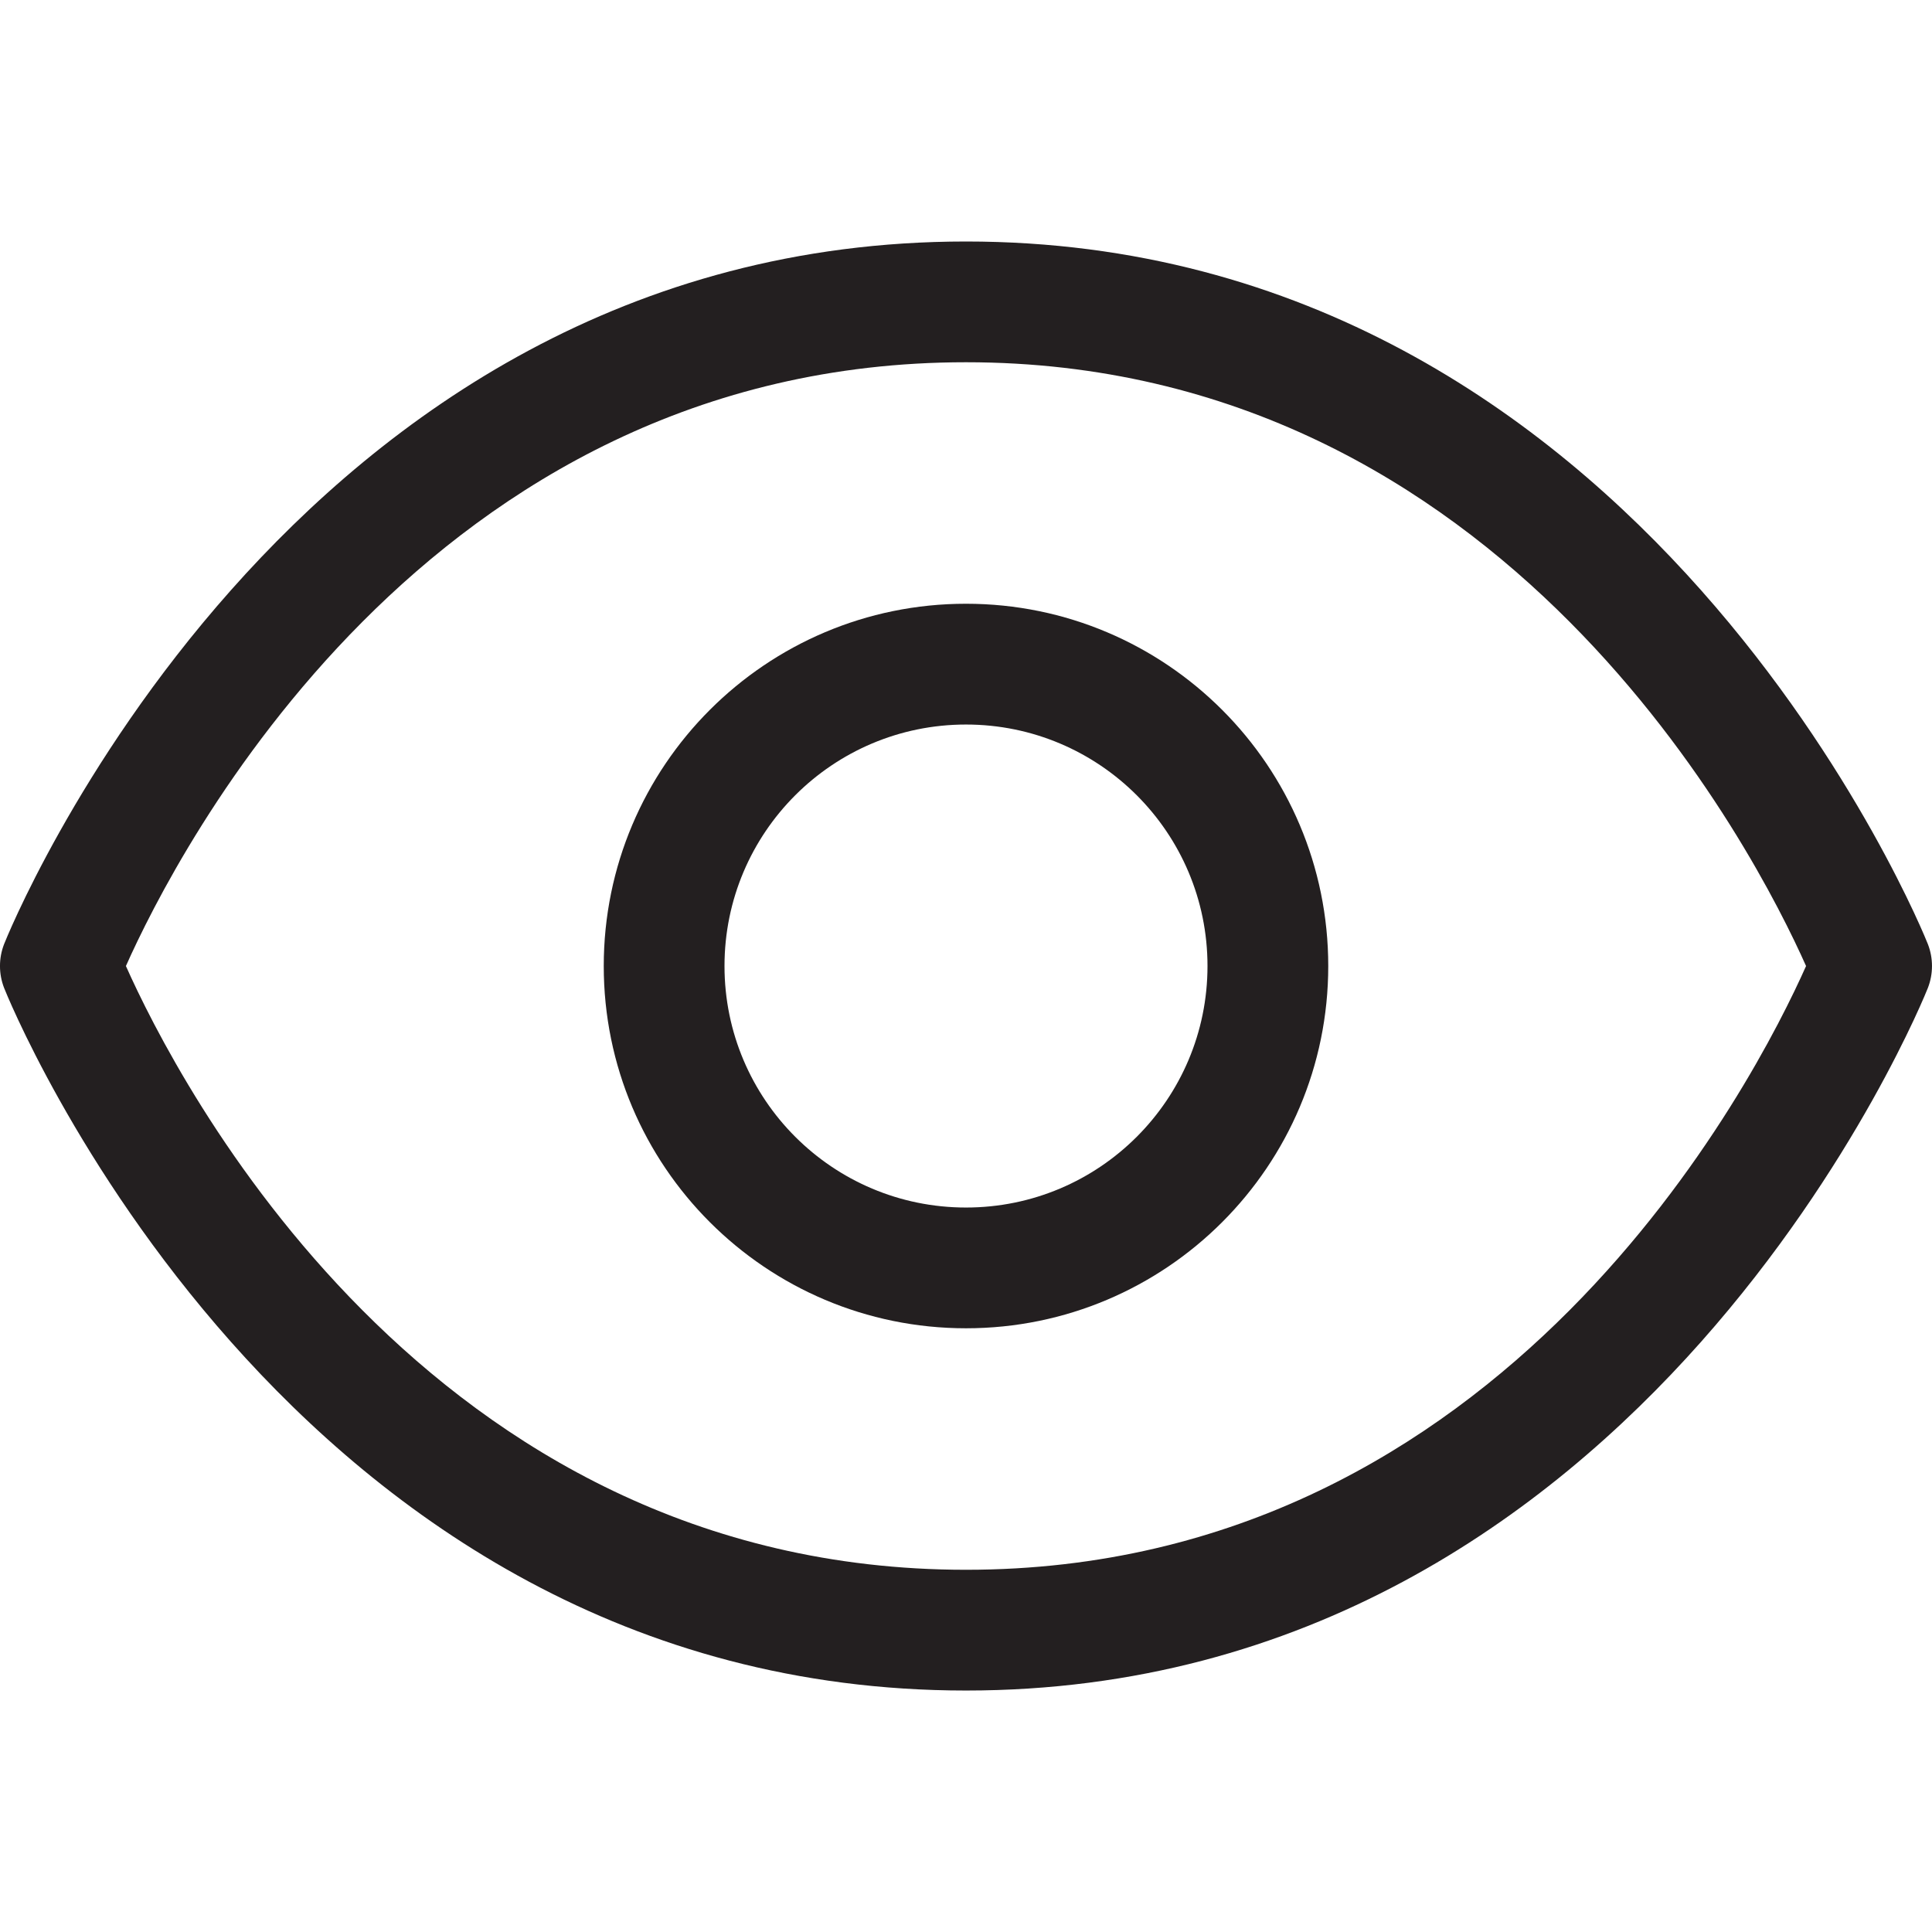
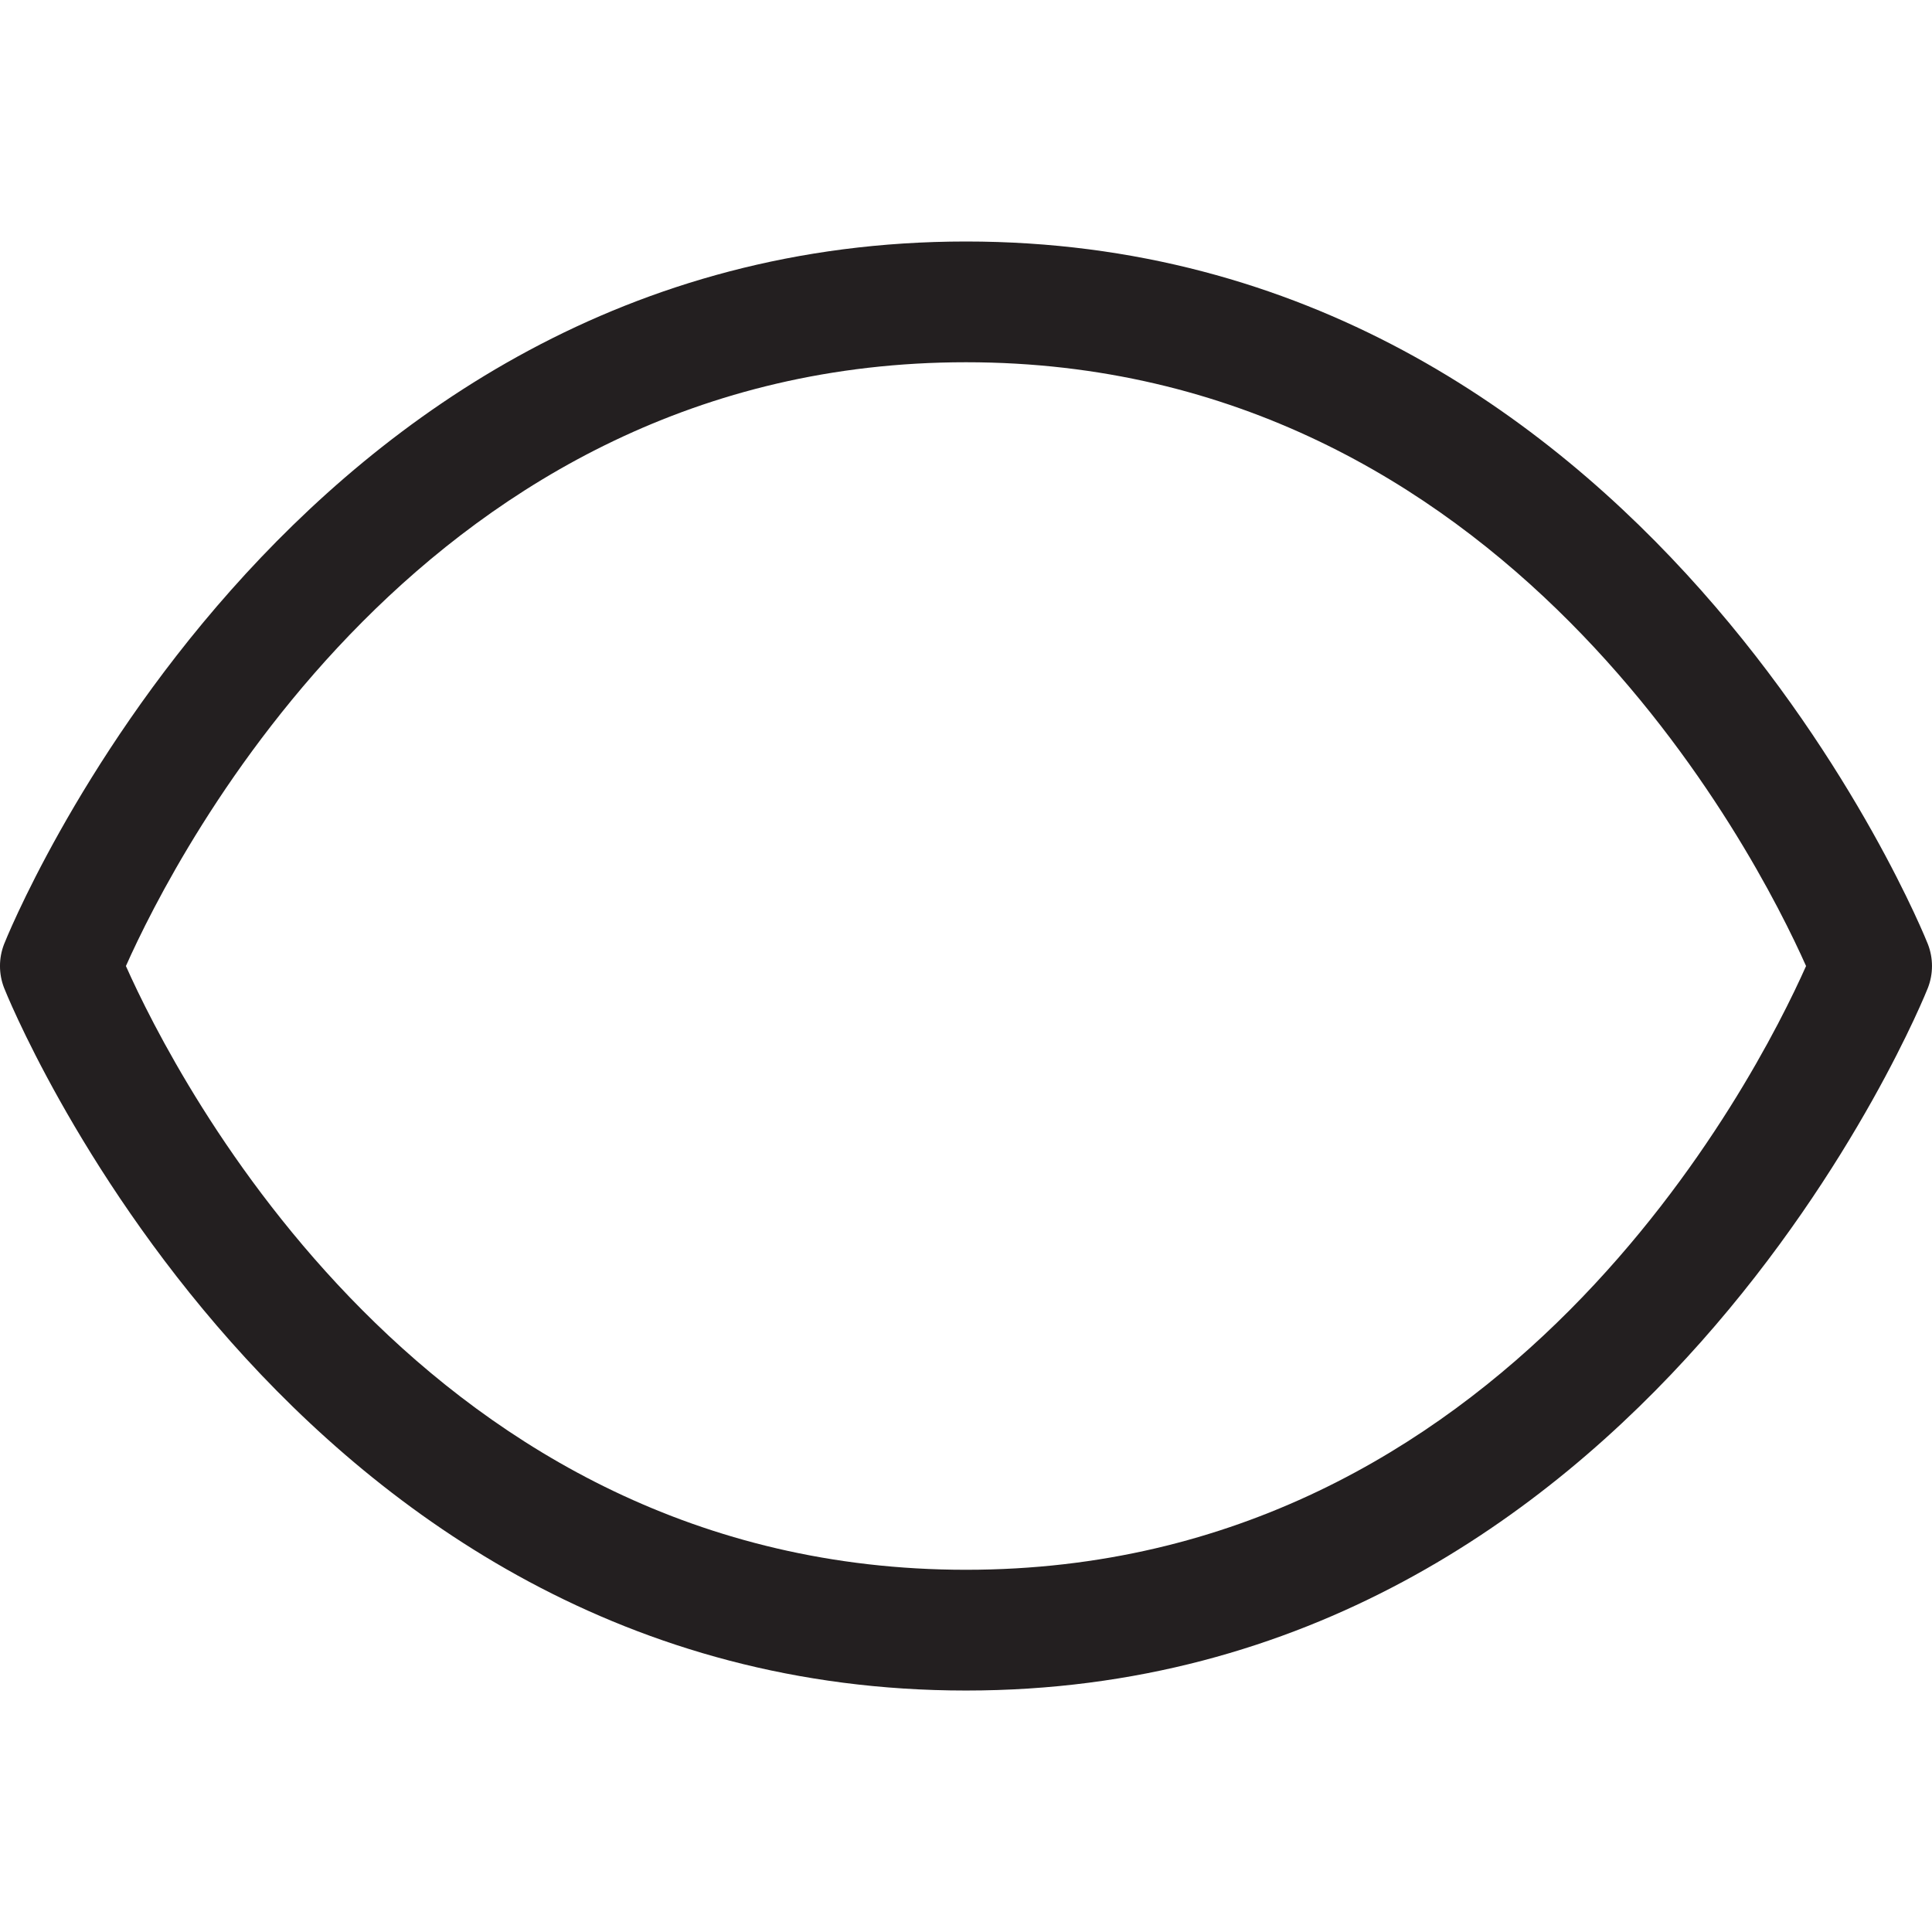
<svg xmlns="http://www.w3.org/2000/svg" version="1.0" id="Layer_1" x="0px" y="0px" width="64px" height="64px" viewBox="0 0 64 64" enable-background="new 0 0 64 64" xml:space="preserve">
  <g>
-     <path fill="#231F20" d="M63.863,31.274C63.773,31.042,54.535,8,32,8C9.464,8,0.226,31.042,0.136,31.274   c-0.182,0.467-0.182,0.986,0,1.453C0.226,32.96,9.464,56.001,32,56.001c22.535,0,31.773-23.041,31.863-23.273   C64.045,32.261,64.045,31.741,63.863,31.274z M32,52.001c-17.885,0-26.167-16.27-27.829-20C5.833,28.271,14.115,12,32,12   c17.885,0,26.166,16.271,27.828,20.001C58.166,35.731,49.885,52.001,32,52.001z" />
-     <path fill="#231F20" d="M32,20c-6.627,0-12,5.374-12,12.001s5.373,12,12,12s12-5.373,12-12S38.627,20,32,20z M32,40.001   c-4.418,0-8-3.582-8-8s3.582-8,8-8s8,3.582,8,8S36.418,40.001,32,40.001z" />
+     <path fill="#231F20" d="M63.863,31.274C63.773,31.042,54.535,8,32,8C9.464,8,0.226,31.042,0.136,31.274   c-0.182,0.467-0.182,0.986,0,1.453C0.226,32.96,9.464,56.001,32,56.001c22.535,0,31.773-23.041,31.863-23.273   C64.045,32.261,64.045,31.741,63.863,31.274z M32,52.001c-17.885,0-26.167-16.27-27.829-20C5.833,28.271,14.115,12,32,12   c17.885,0,26.166,16.271,27.828,20.001C58.166,35.731,49.885,52.001,32,52.001" />
  </g>
</svg>